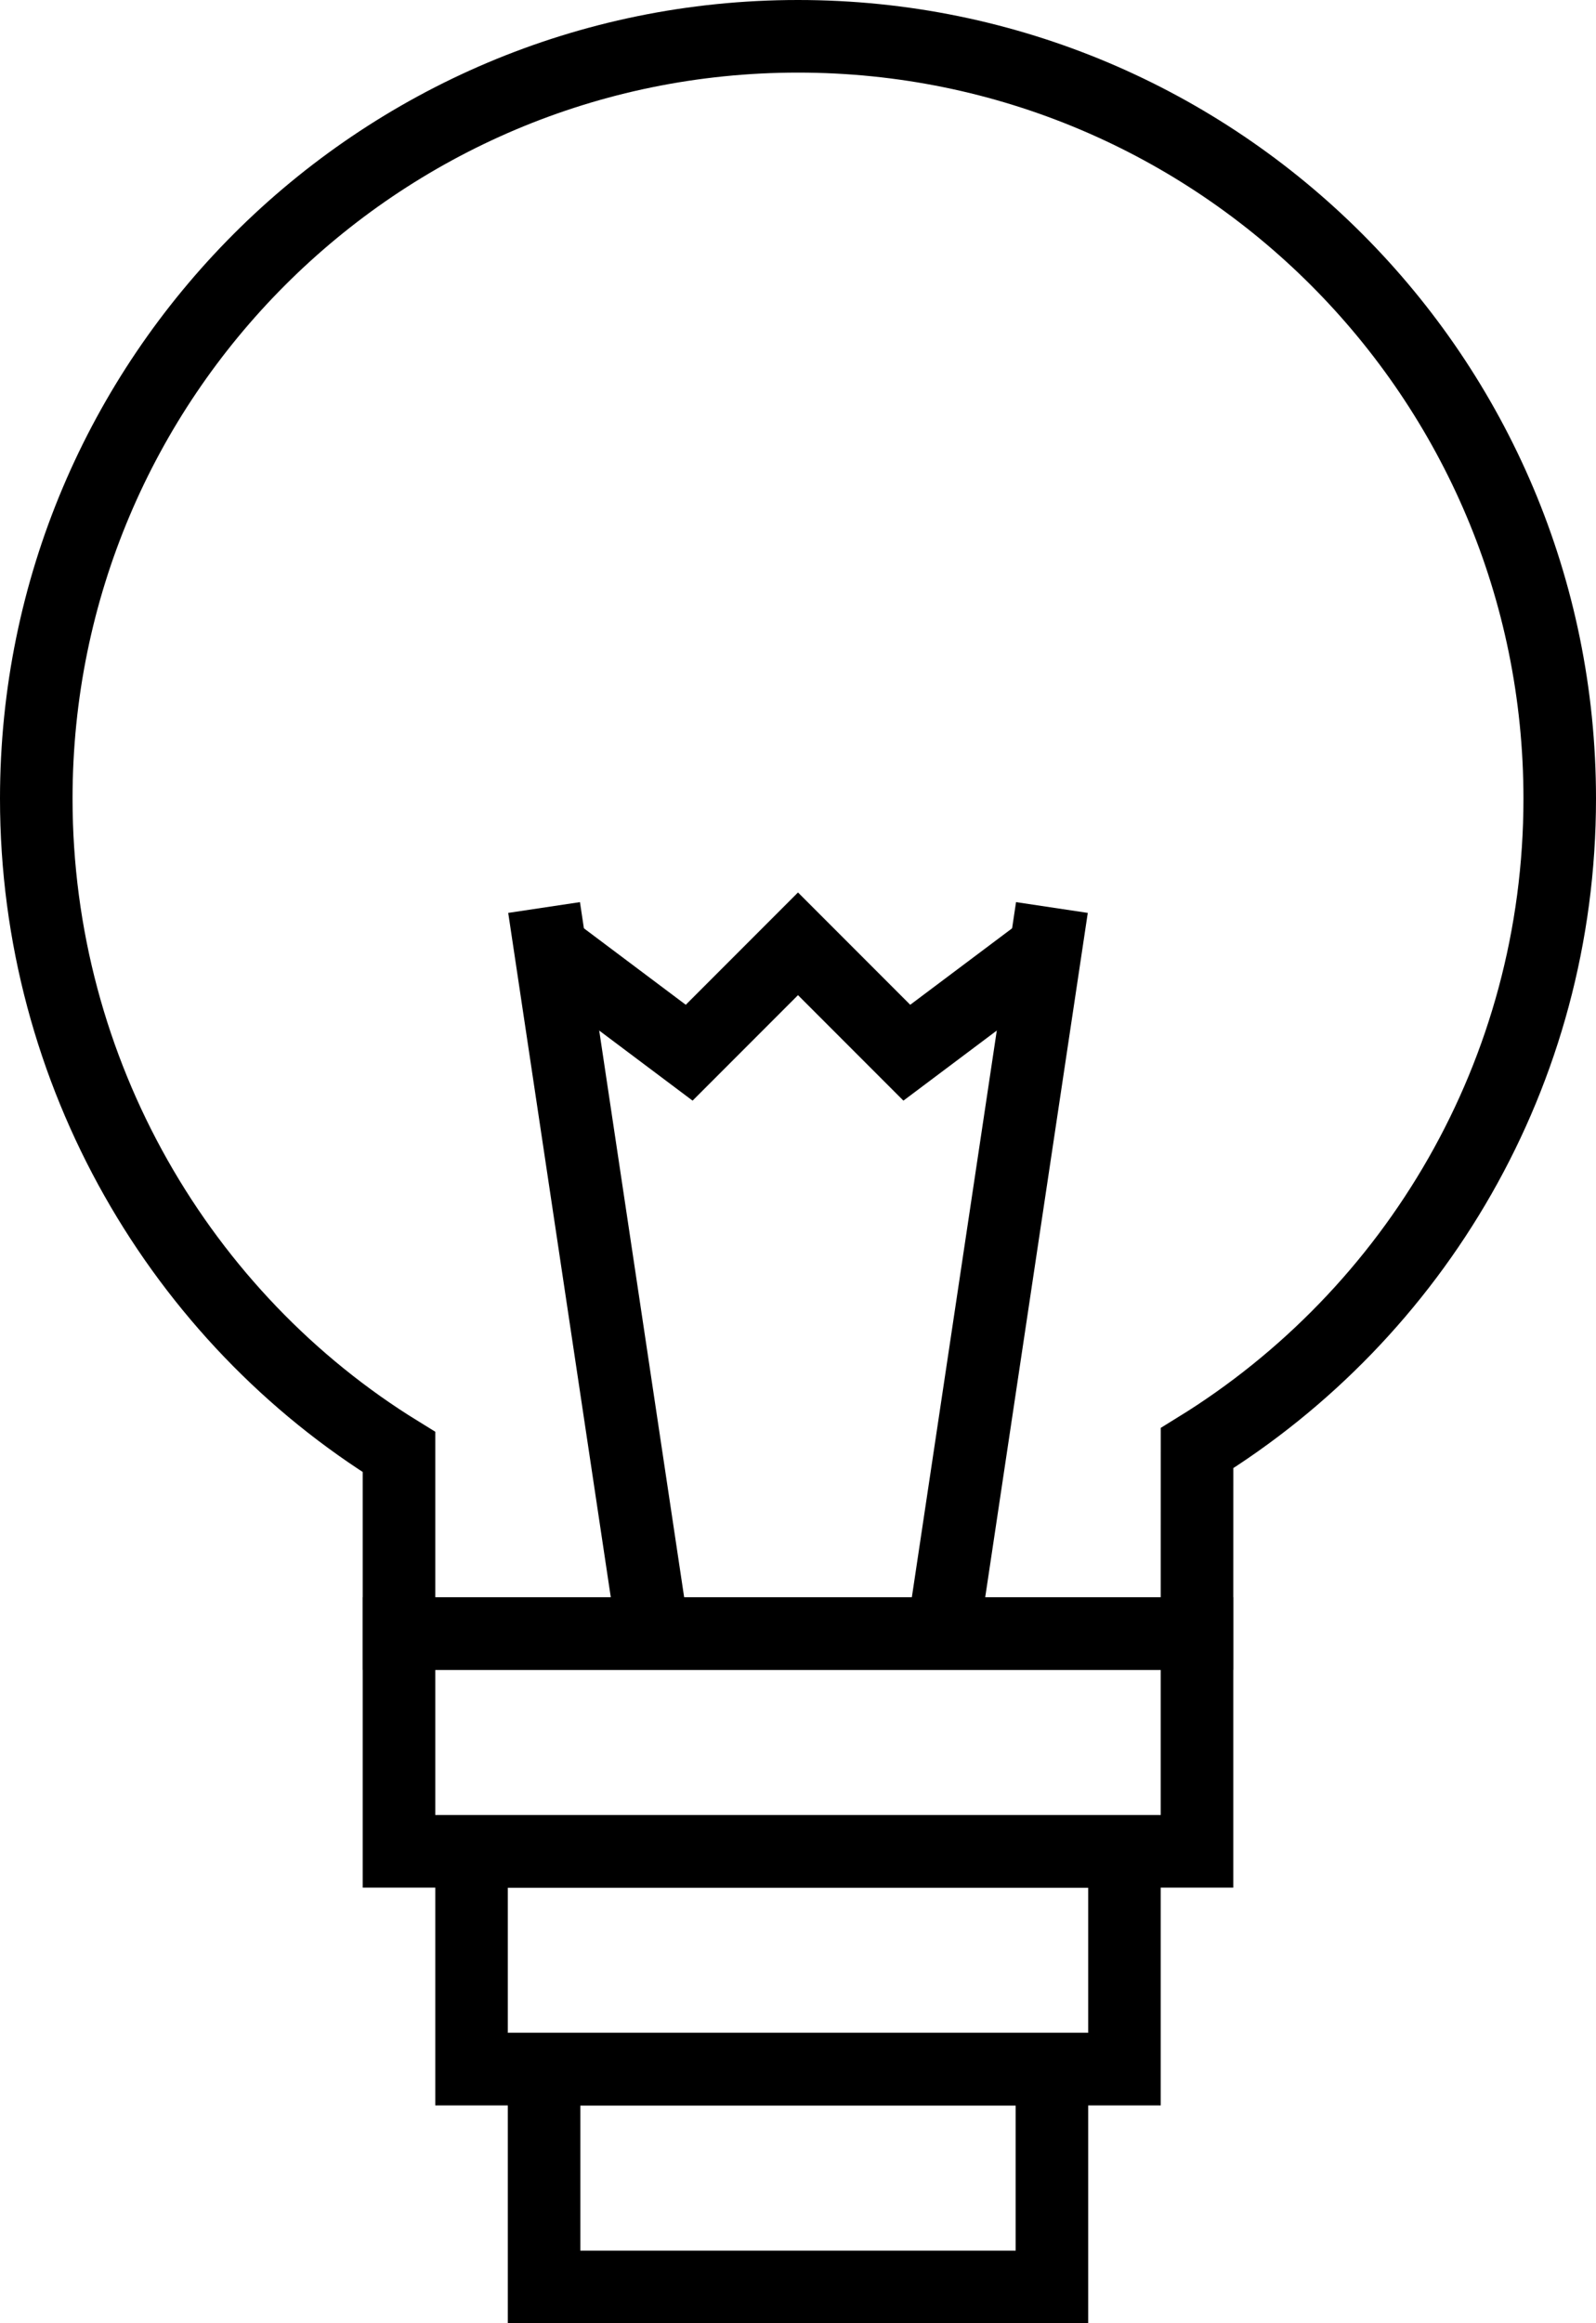
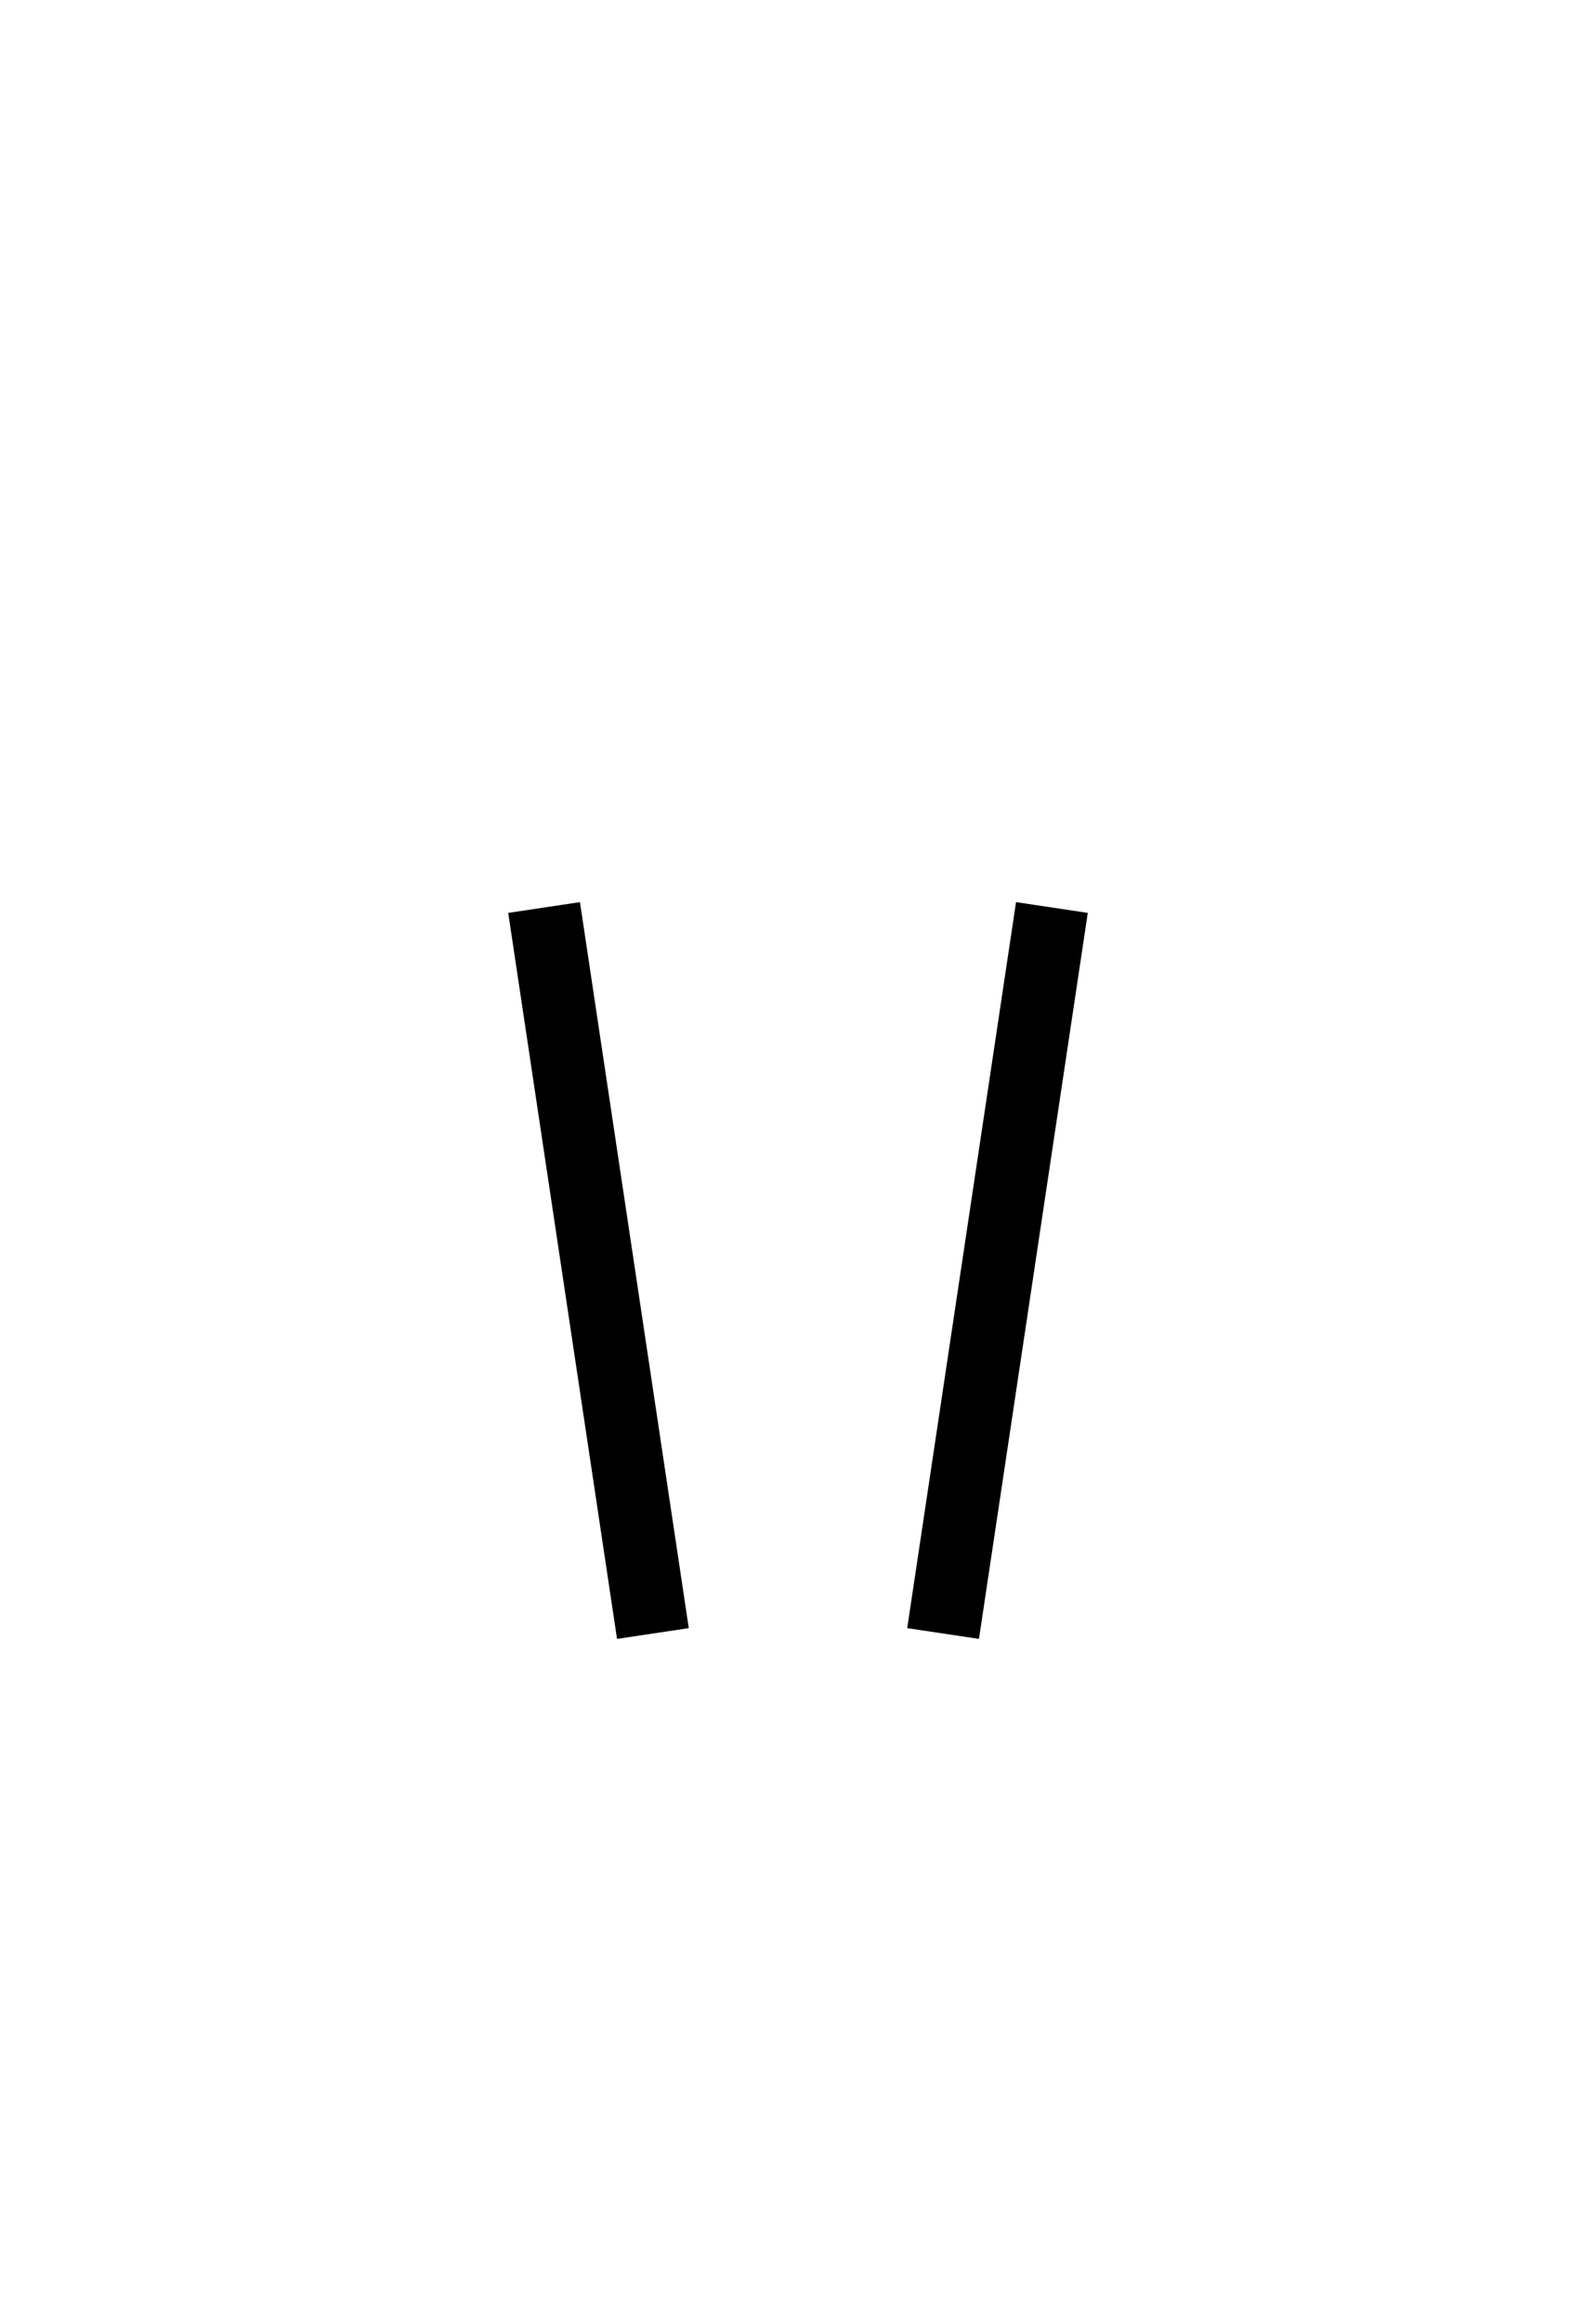
<svg xmlns="http://www.w3.org/2000/svg" width="44px" height="64px" viewBox="0 0 44 64" version="1.1">
  <title>basic_lightbulb</title>
  <defs>
    <filter id="filter-1">
      <feColorMatrix in="SourceGraphic" type="matrix" values="0 0 0 0 0.902 0 0 0 0 0.031 0 0 0 0 0.584 0 0 0 1 0" />
    </filter>
  </defs>
  <g id="Sections-0-3" stroke="none" stroke-width="1" fill="none" fill-rule="evenodd">
    <g id="2.2-Professional-Development" transform="translate(-1026, -1399)">
      <g id="Events-+-Ed" transform="translate(132, 878)">
        <g id="basic_lightbulb" transform="translate(685, 522)" filter="url(#filter-1)">
          <g transform="translate(210, 0)">
-             <path d="M10,39 L10,44 L32,44 L32.001,38.893 C38,35.195 42,28.564 42,21 C42,9.402 32.598,0 21,0 C9.402,0 0,9.402 0,21 C0,28.565 3.998,35.304 10,39 Z" id="Path" stroke="#000000" stroke-width="2" />
            <line x1="17" y1="44" x2="14" y2="24" id="Path" stroke="#000000" stroke-width="2" />
            <line x1="25" y1="44" x2="28" y2="24" id="Path" stroke="#000000" stroke-width="2" />
-             <polyline id="Path" stroke="#000000" stroke-width="2" points="14 25 18 28 21 25 24 28 28 25" />
-             <rect id="Rectangle" stroke="#000000" stroke-width="2" x="10" y="44" width="22" height="6" />
-             <rect id="Rectangle" stroke="#000000" stroke-width="2" x="12" y="50" width="18" height="6" />
-             <rect id="Rectangle" stroke="#000000" stroke-width="2" x="14" y="56" width="14" height="6" />
          </g>
        </g>
      </g>
    </g>
  </g>
</svg>